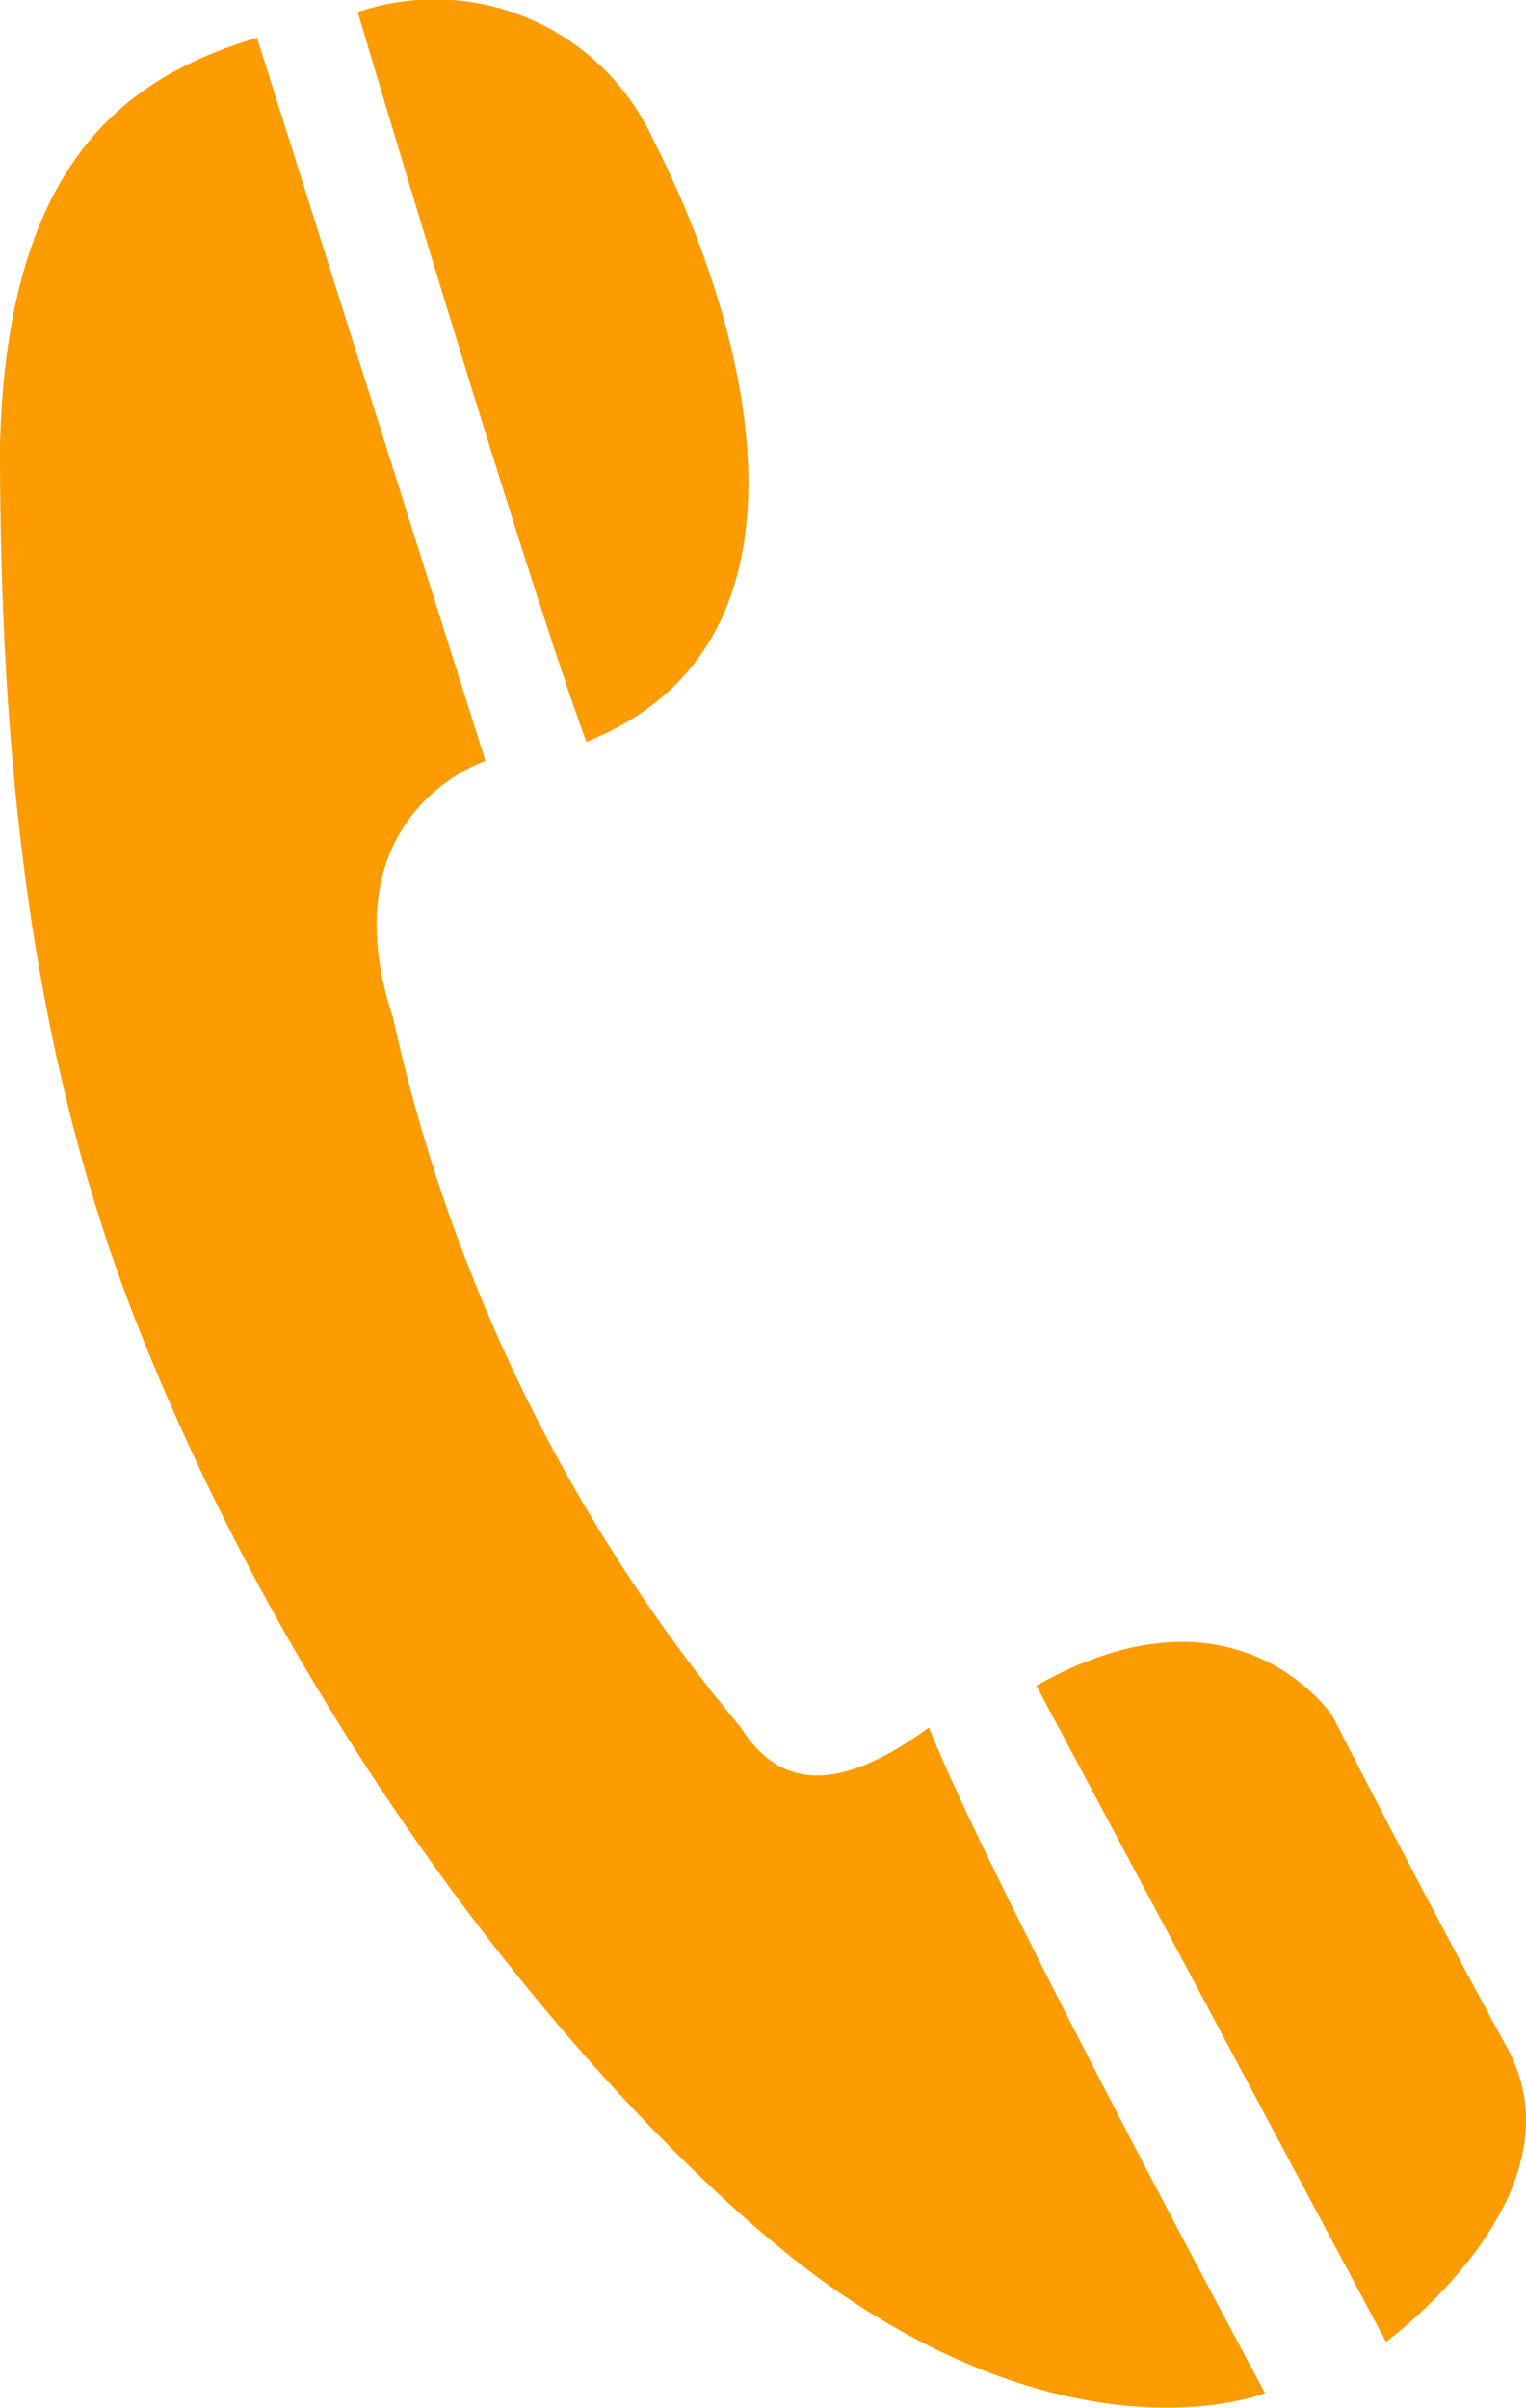
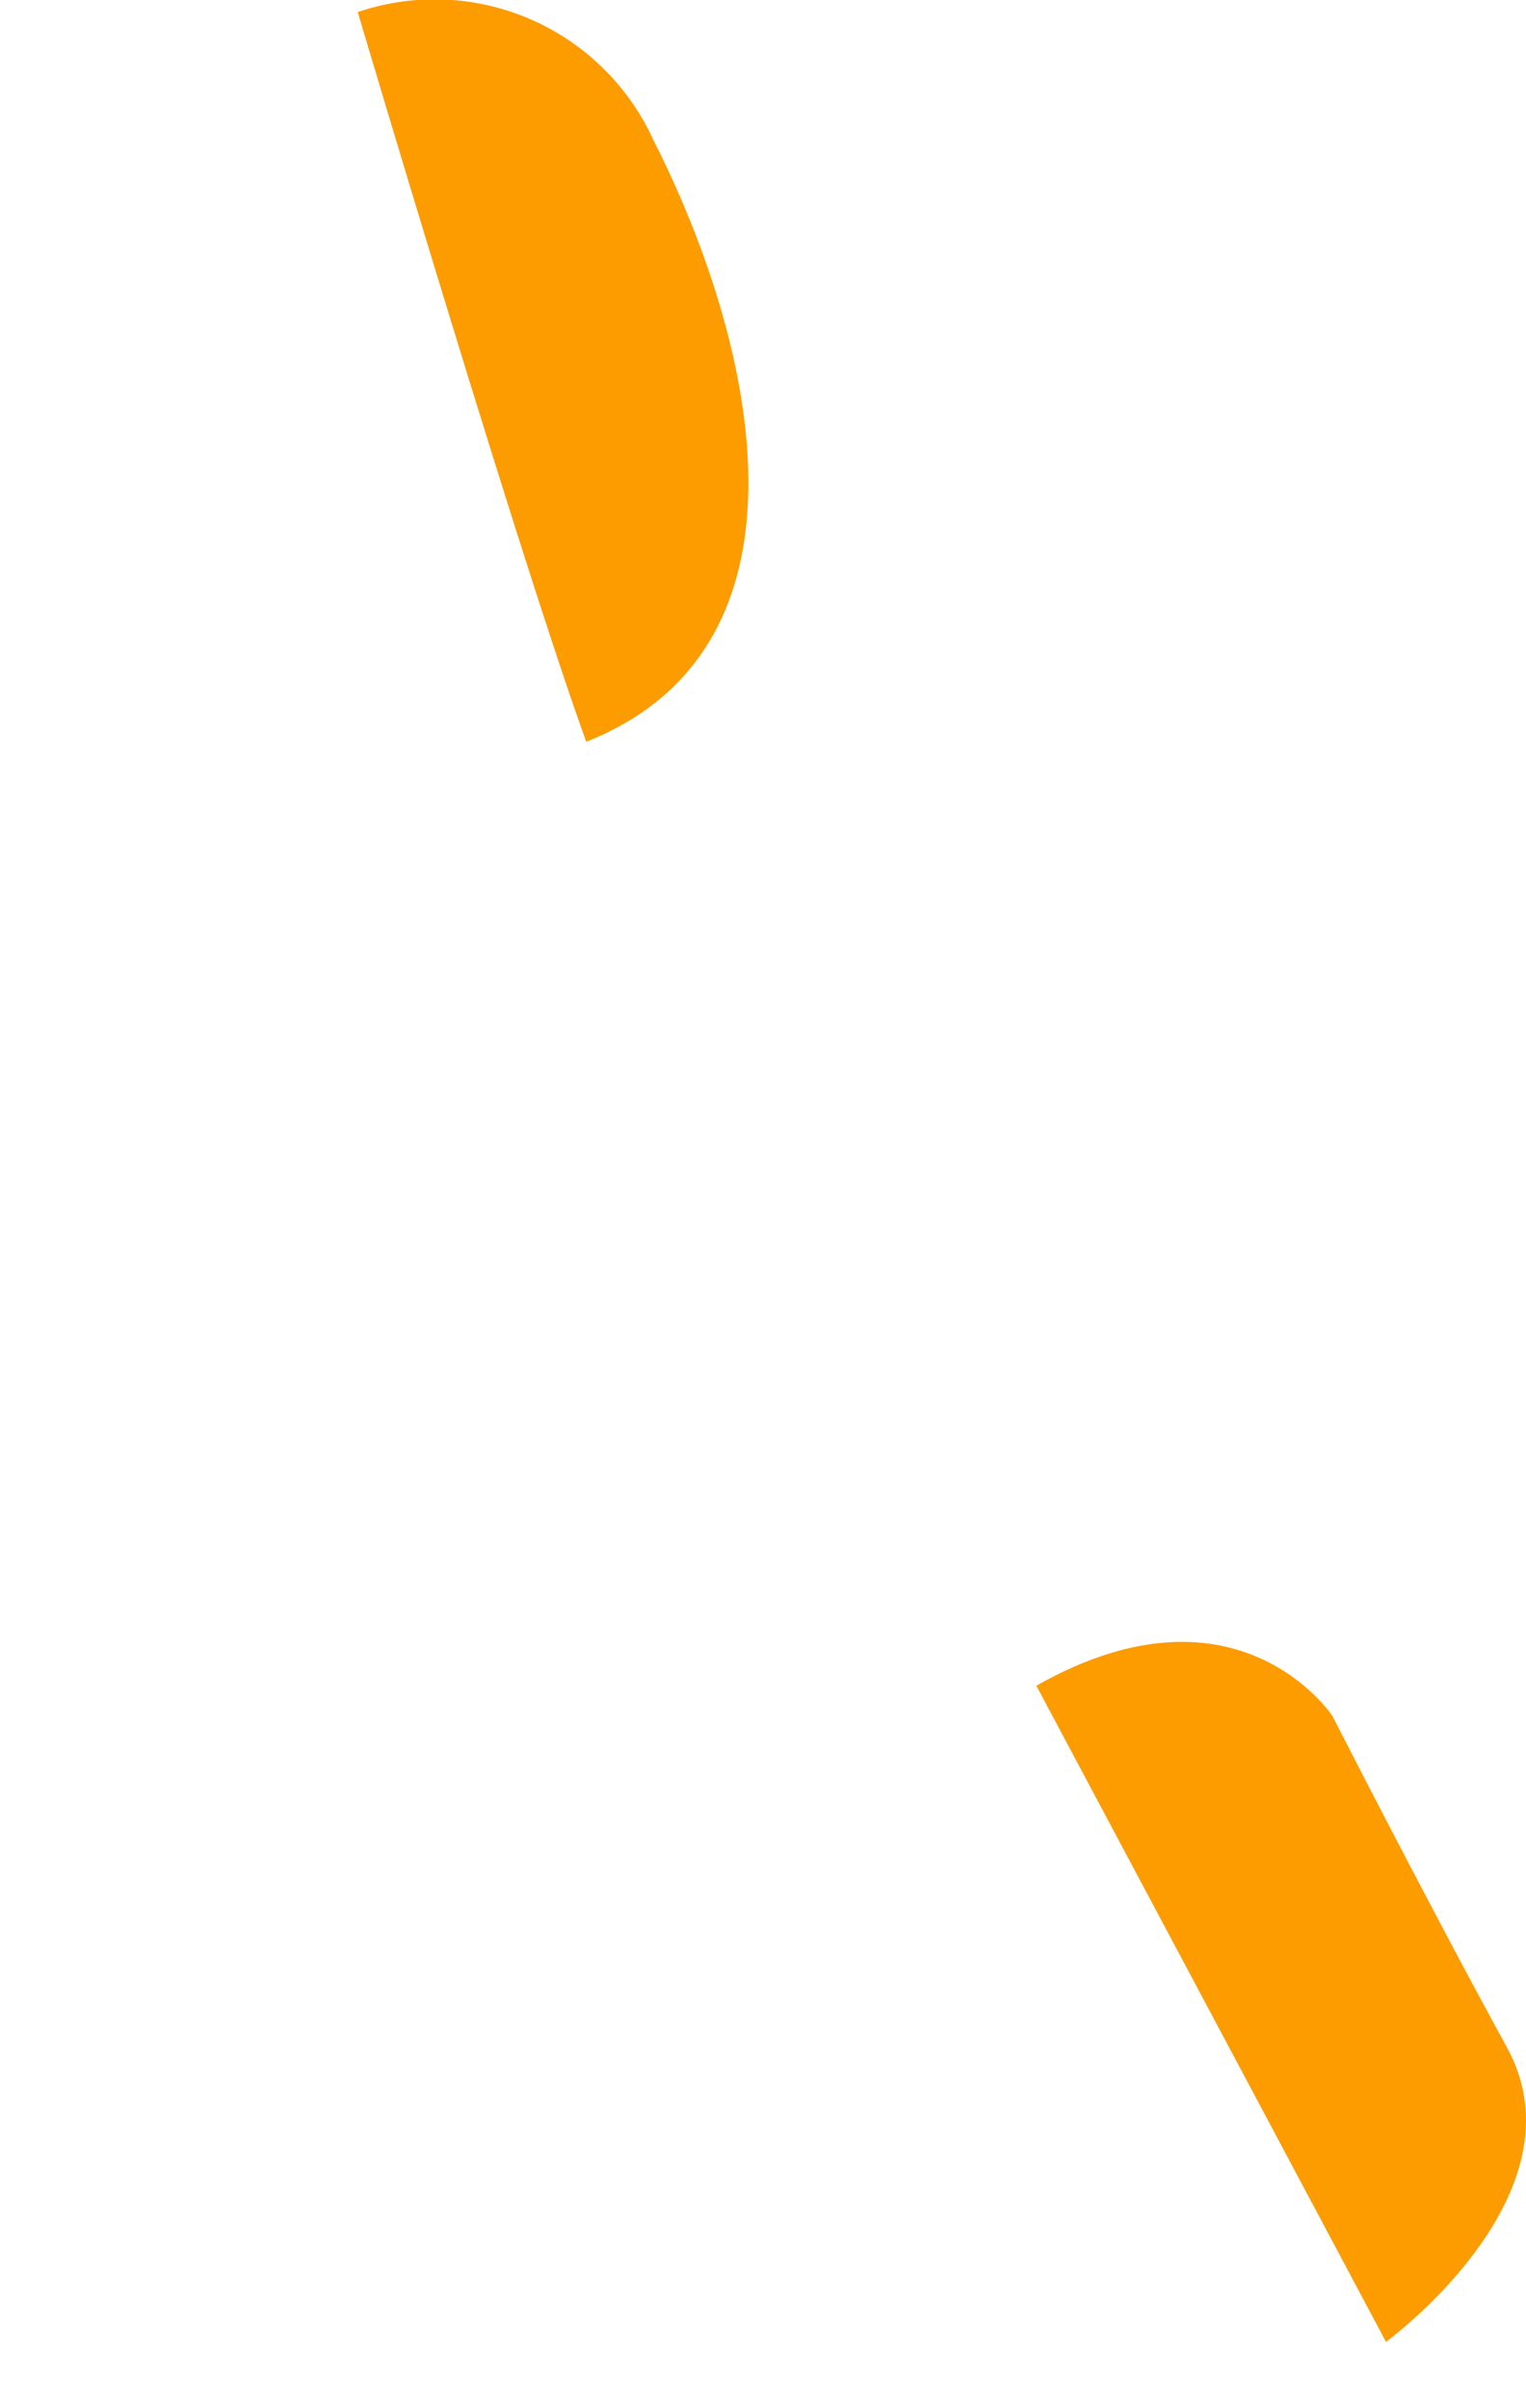
<svg xmlns="http://www.w3.org/2000/svg" id="Layer_1" data-name="Layer 1" viewBox="0 0 38.008 59.954">
  <defs>
    <style>
      .cls-1 {
        fill: #fc9c00;
      }
    </style>
  </defs>
  <title>92de8771-7b06-4a84-9d68-6a48fcb5fabe</title>
  <g>
-     <path class="cls-1" d="M18.451,43.015c1,1.593,2.51,1.593,4.686,0,1.509,3.824,8.371,16.575,8.371,16.575s-4.457,1.81-10.819-2.651C16.571,54.051,8.362,45.366,3.495,33.179.846,26.545,0,19.316,0,11.112.168,3.94,3.221,1.9,6.4.94l5.69,18.008s-3.975,1.3-2.3,6.4A41.475,41.475,0,0,0,18.451,43.015Z" />
    <path class="cls-1" d="M8.91.3A5.984,5.984,0,0,1,16.275,3.49c2.511,4.941,4.351,12.591-1.673,14.981C12.927,13.85,8.91.3,8.91.3Z" />
    <path class="cls-1" d="M25.812,41.975l8.709,16.34s5.021-3.666,3.013-7.331-4.346-8.253-4.346-8.253S30.823,39.138,25.812,41.975Z" />
  </g>
</svg>